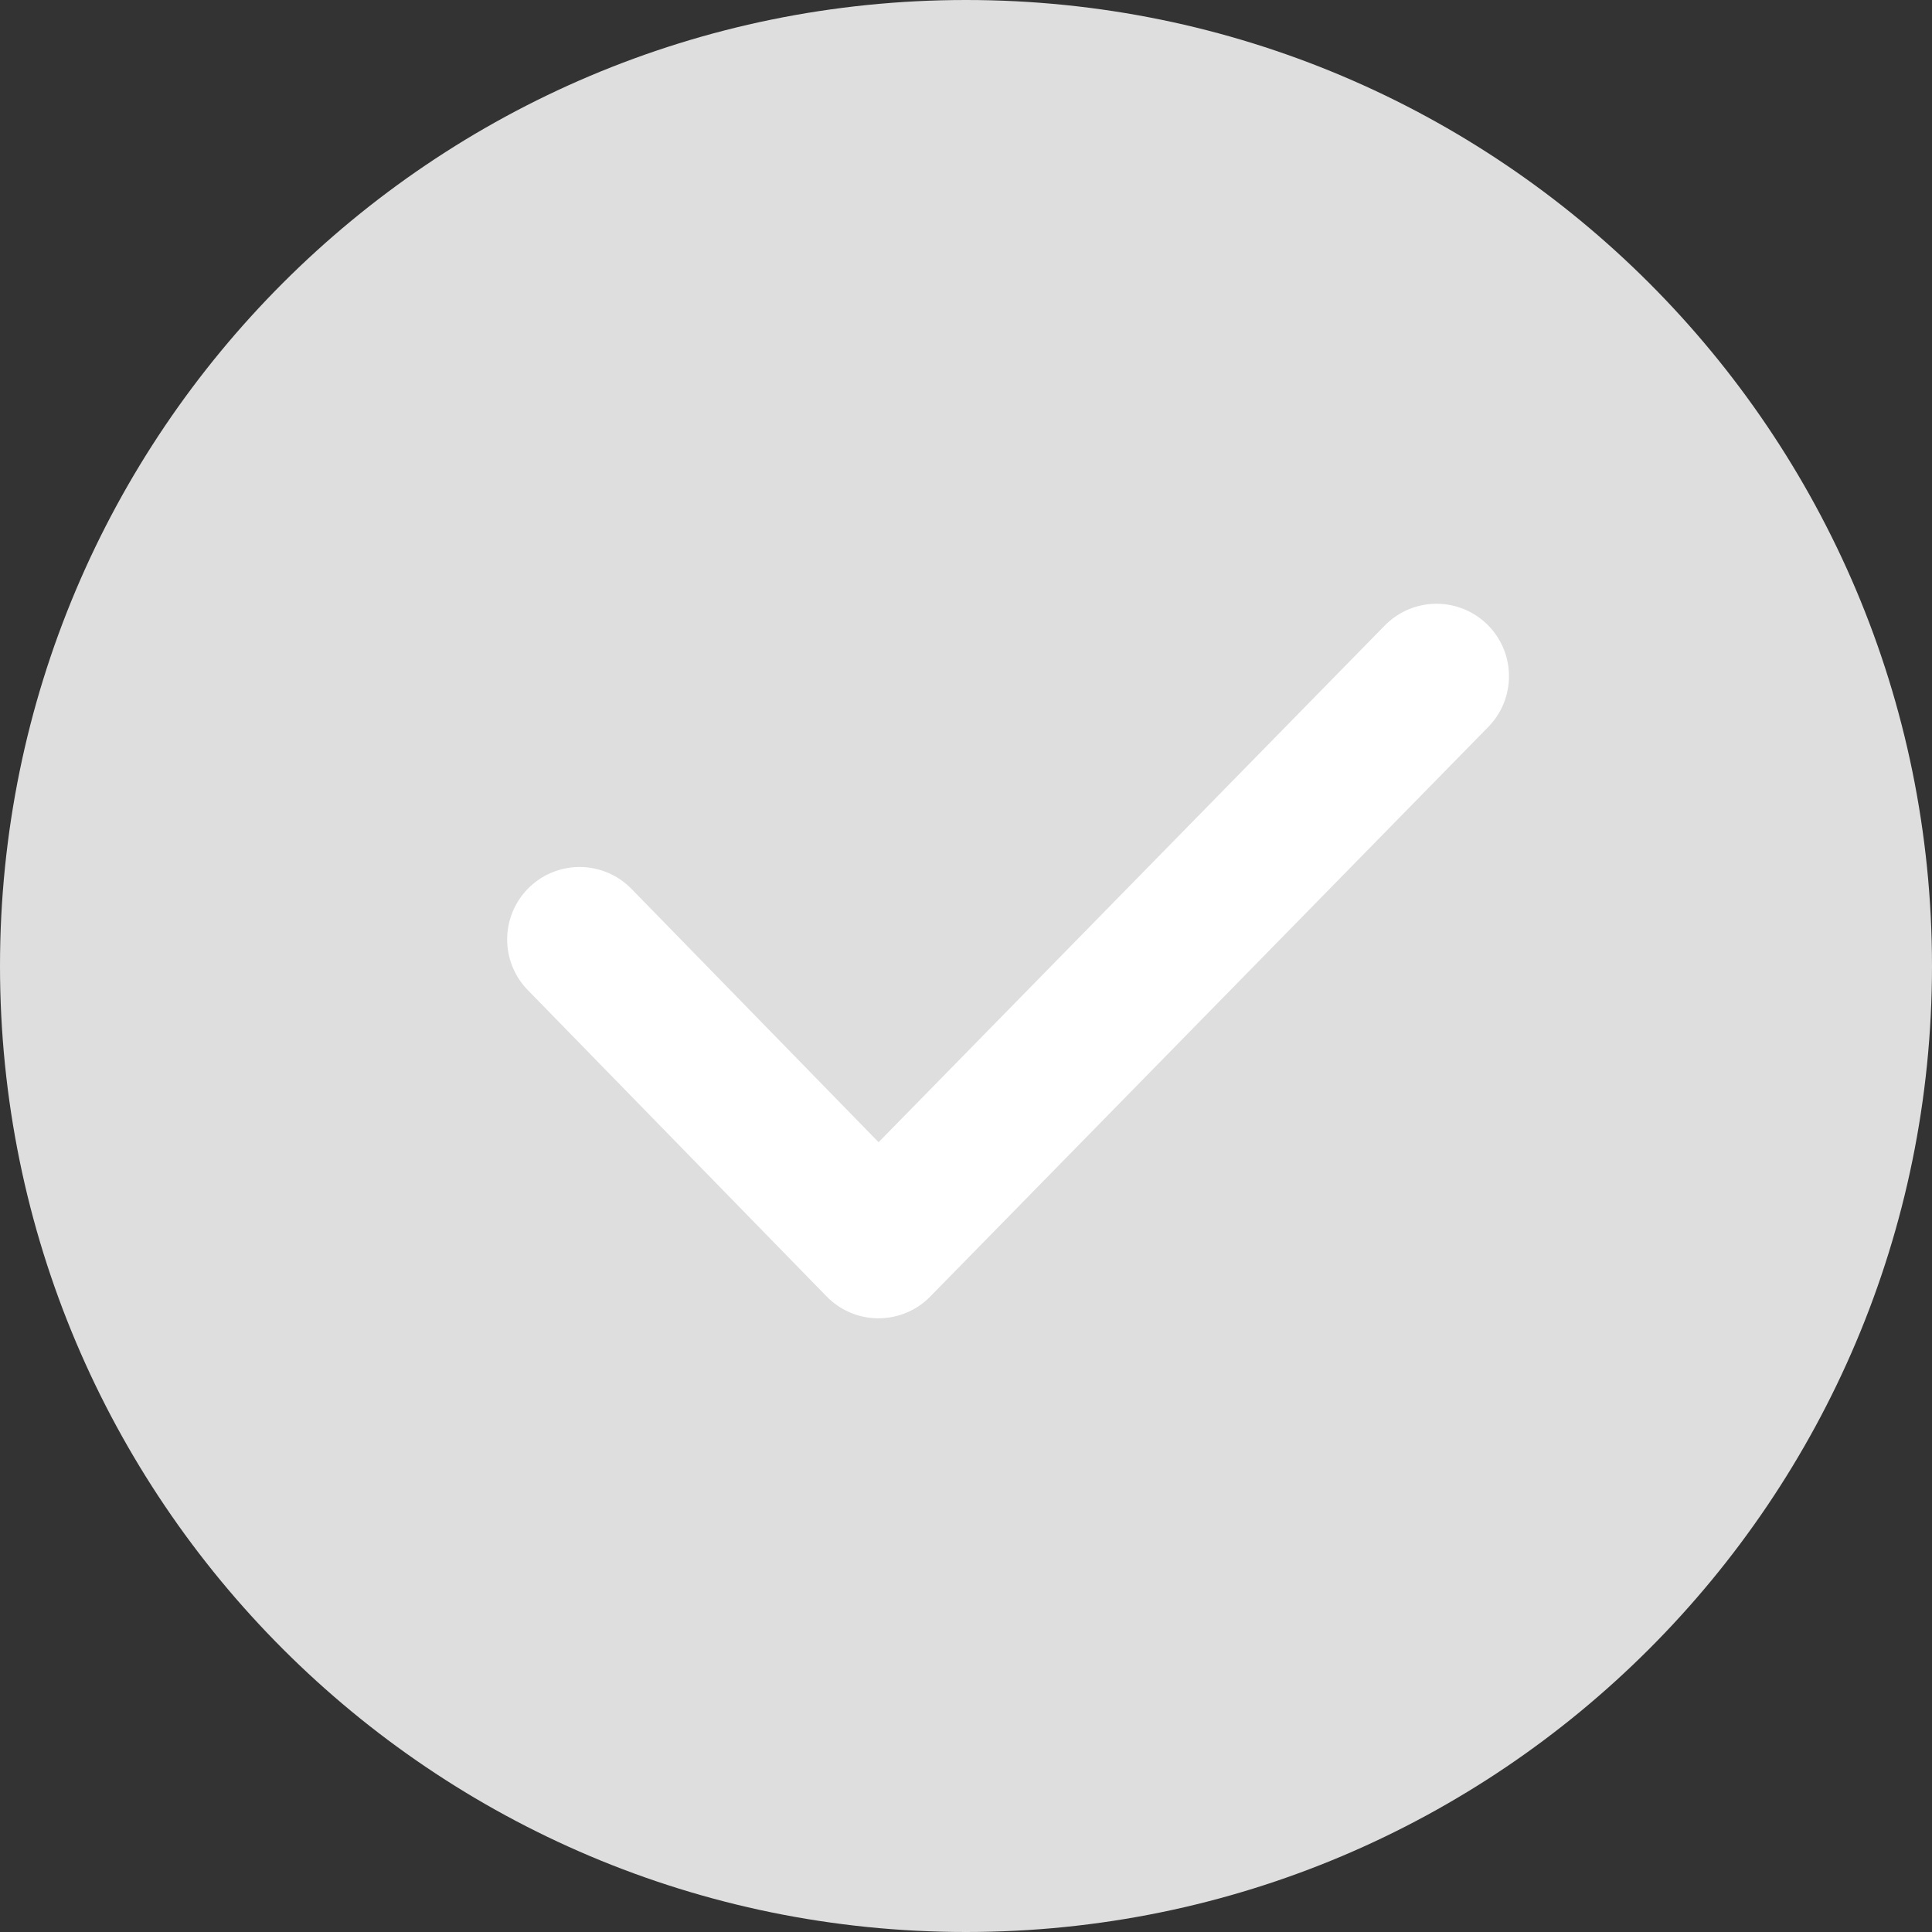
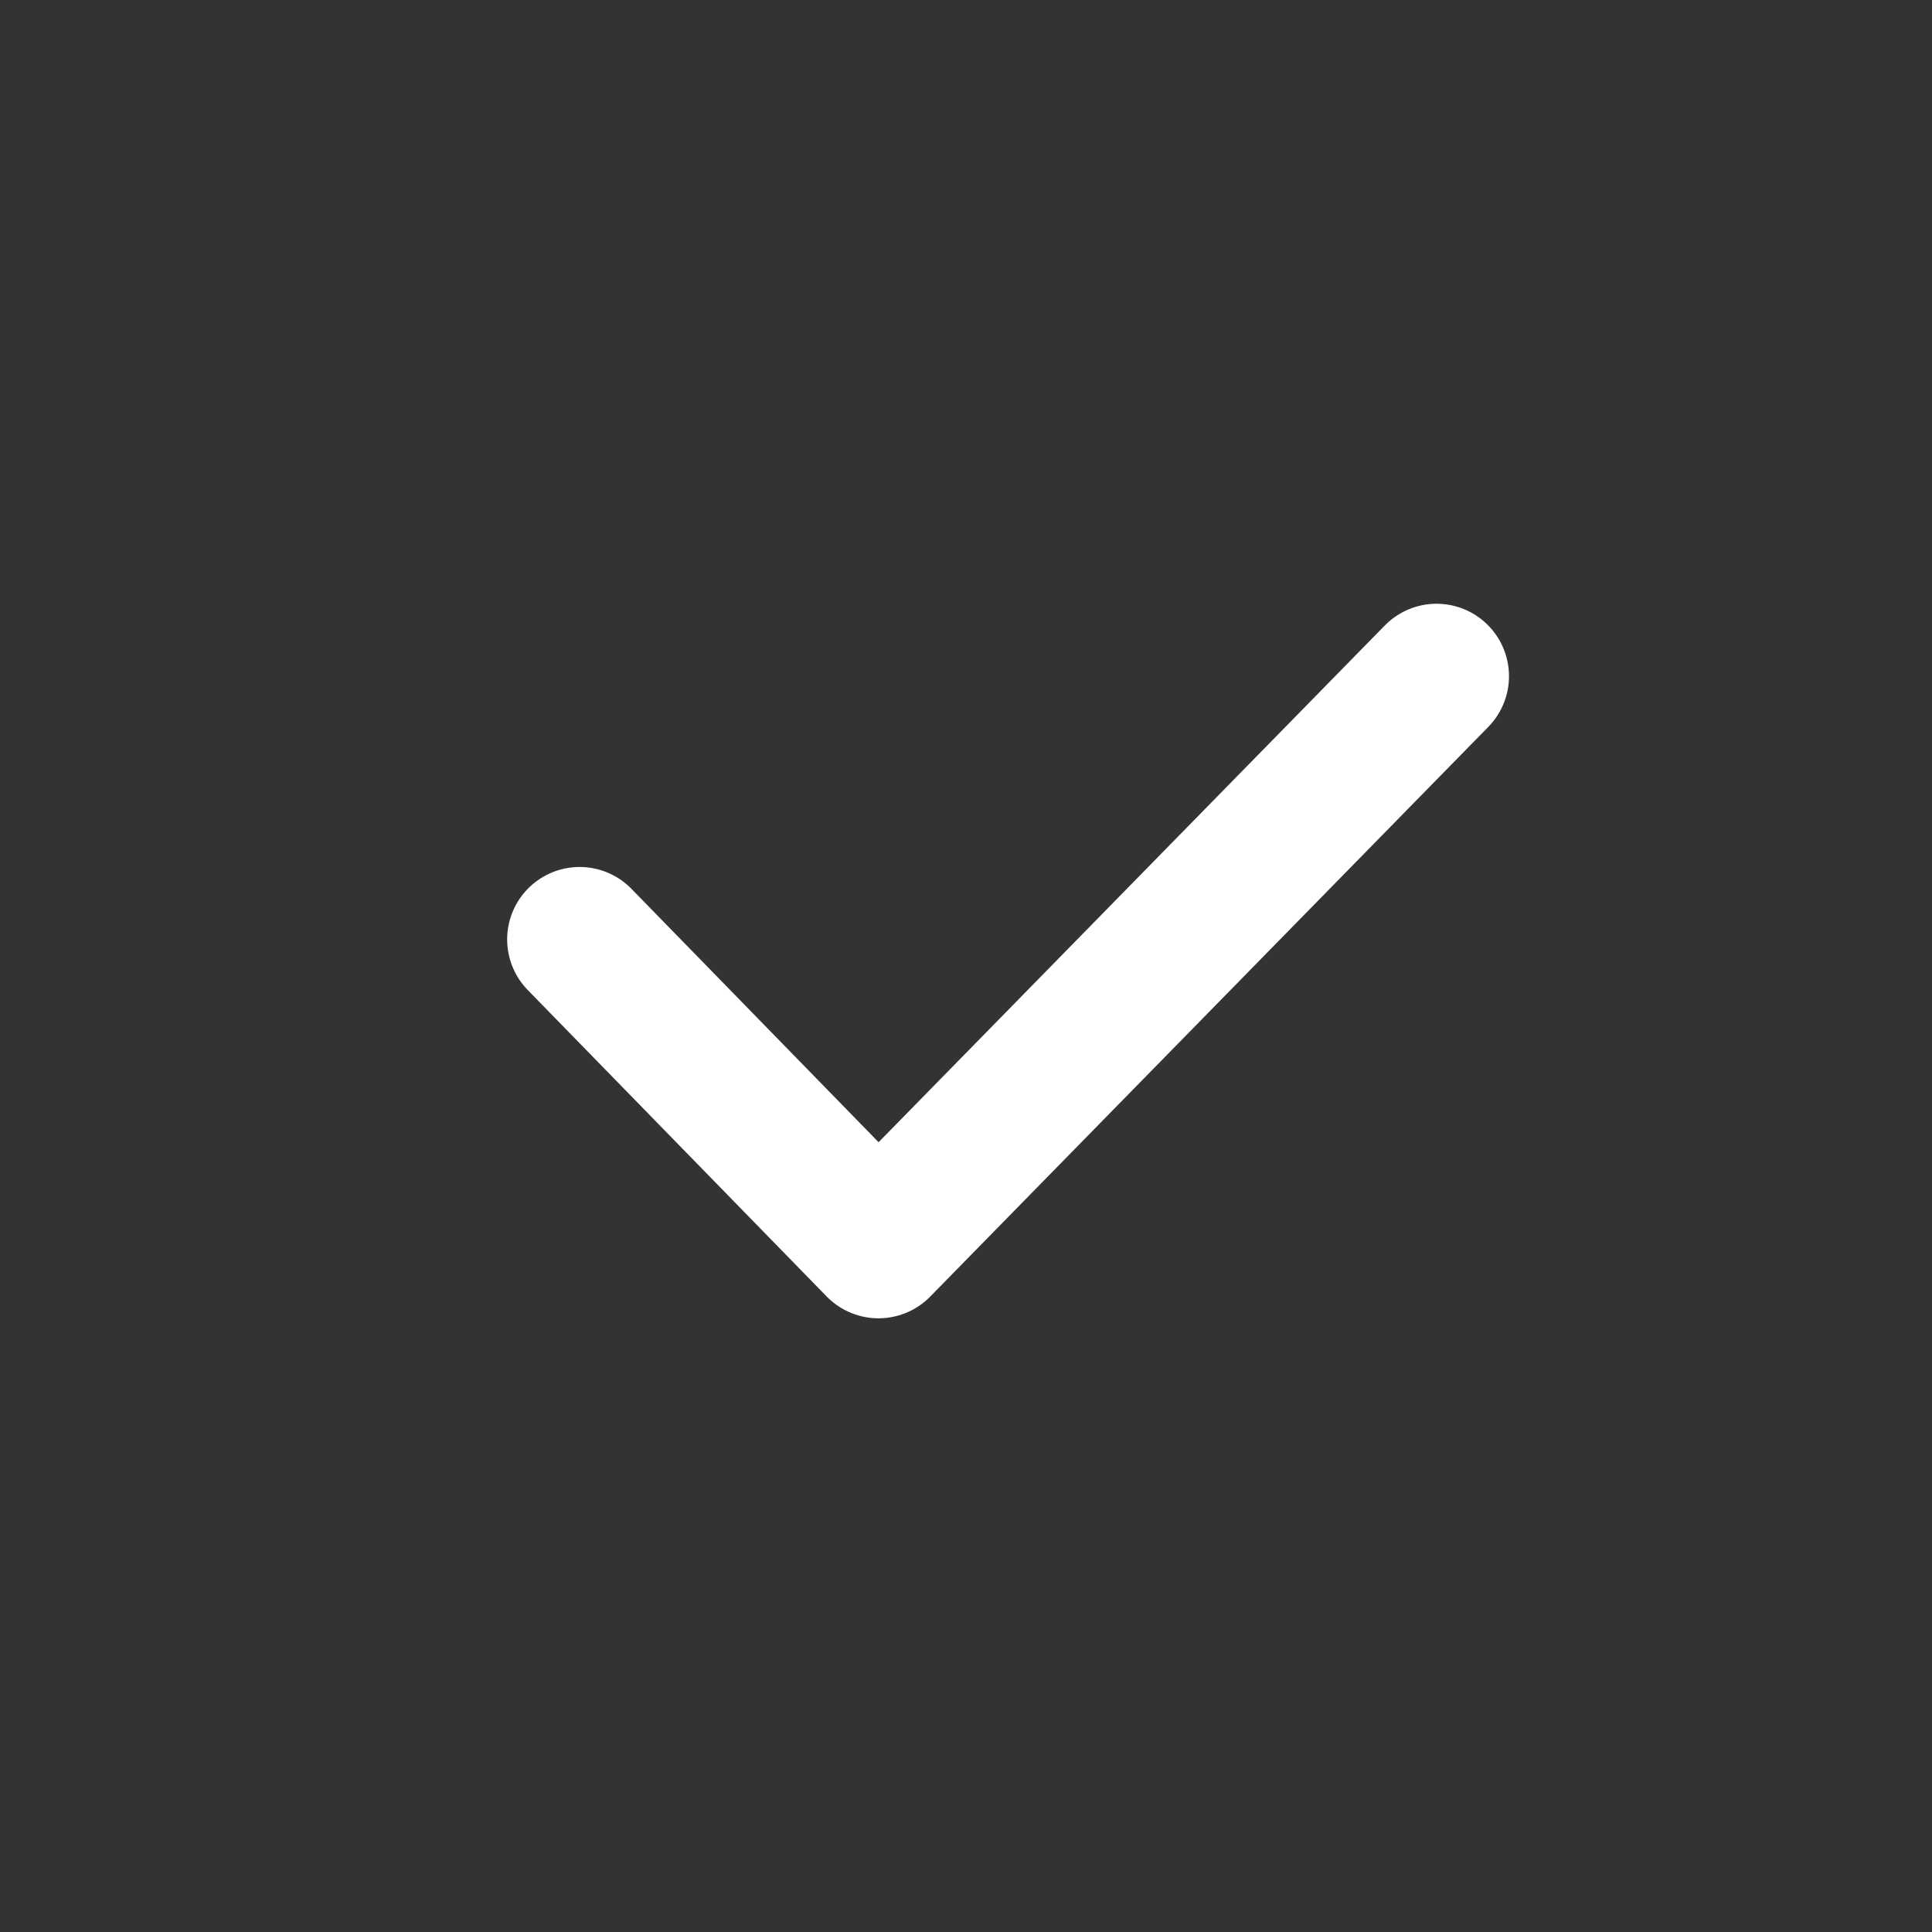
<svg xmlns="http://www.w3.org/2000/svg" width="20px" height="20px" viewBox="0 0 20 20" version="1.1">
  <rect x="0" y="0" width="20" height="20" fill="#333333" stroke="none" />
  <title>匿名-未选中备份 4</title>
  <g id="小盾牌" stroke="none" stroke-width="1" fill="none" fill-rule="evenodd">
    <g id="工作台-区域经理-开会-门店会议详情-参会人选择" transform="translate(-330, -647)">
      <g id="编组-2备份-6" transform="translate(10, 619)">
        <g id="匿名-未选中备份-4" transform="translate(320, 28)">
-           <path d="M20,10 C20,15.523 15.523,20 10,20 C4.477,20 0,15.523 0,10 C0,4.477 4.477,0 10,0 C15.523,0 20,4.477 20,10 Z" id="Fill-1" fill="#DEDEDE" />
          <polyline id="路径" stroke="#FFFFFF" stroke-width="1.5" stroke-linecap="round" stroke-linejoin="round" points="6 9.725 9.094 12.897 14.871 7" />
        </g>
      </g>
    </g>
  </g>
</svg>